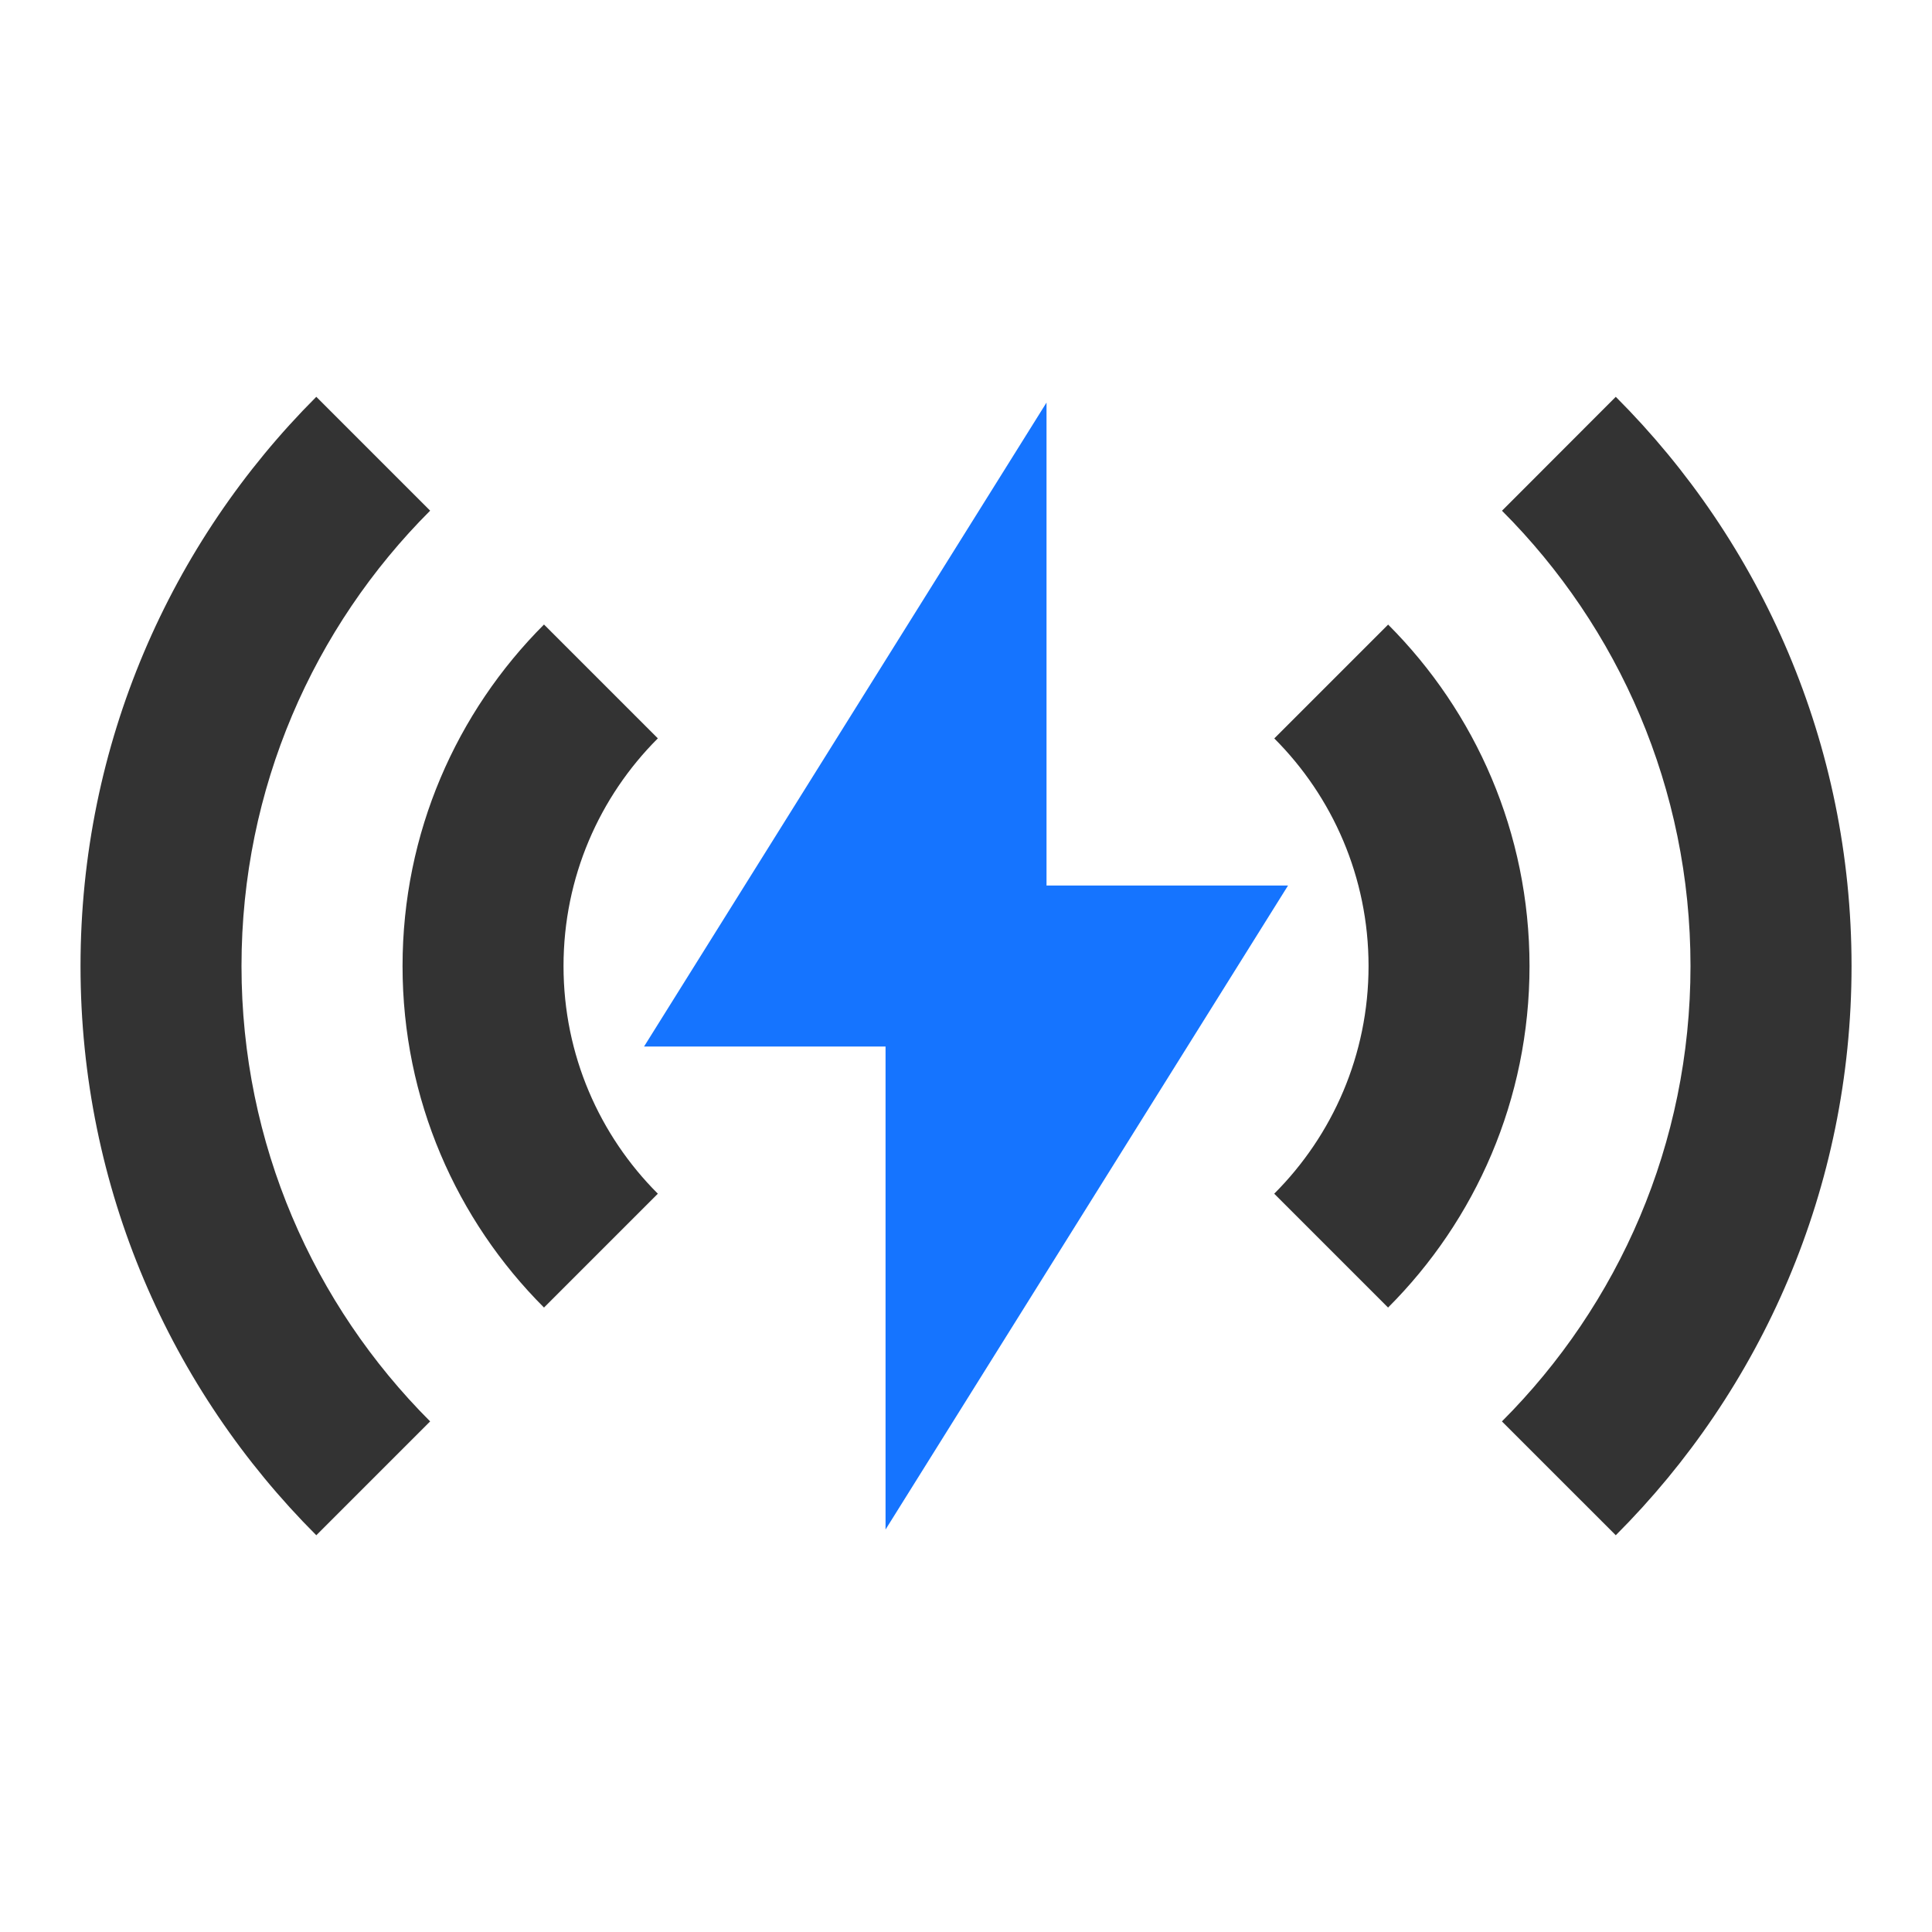
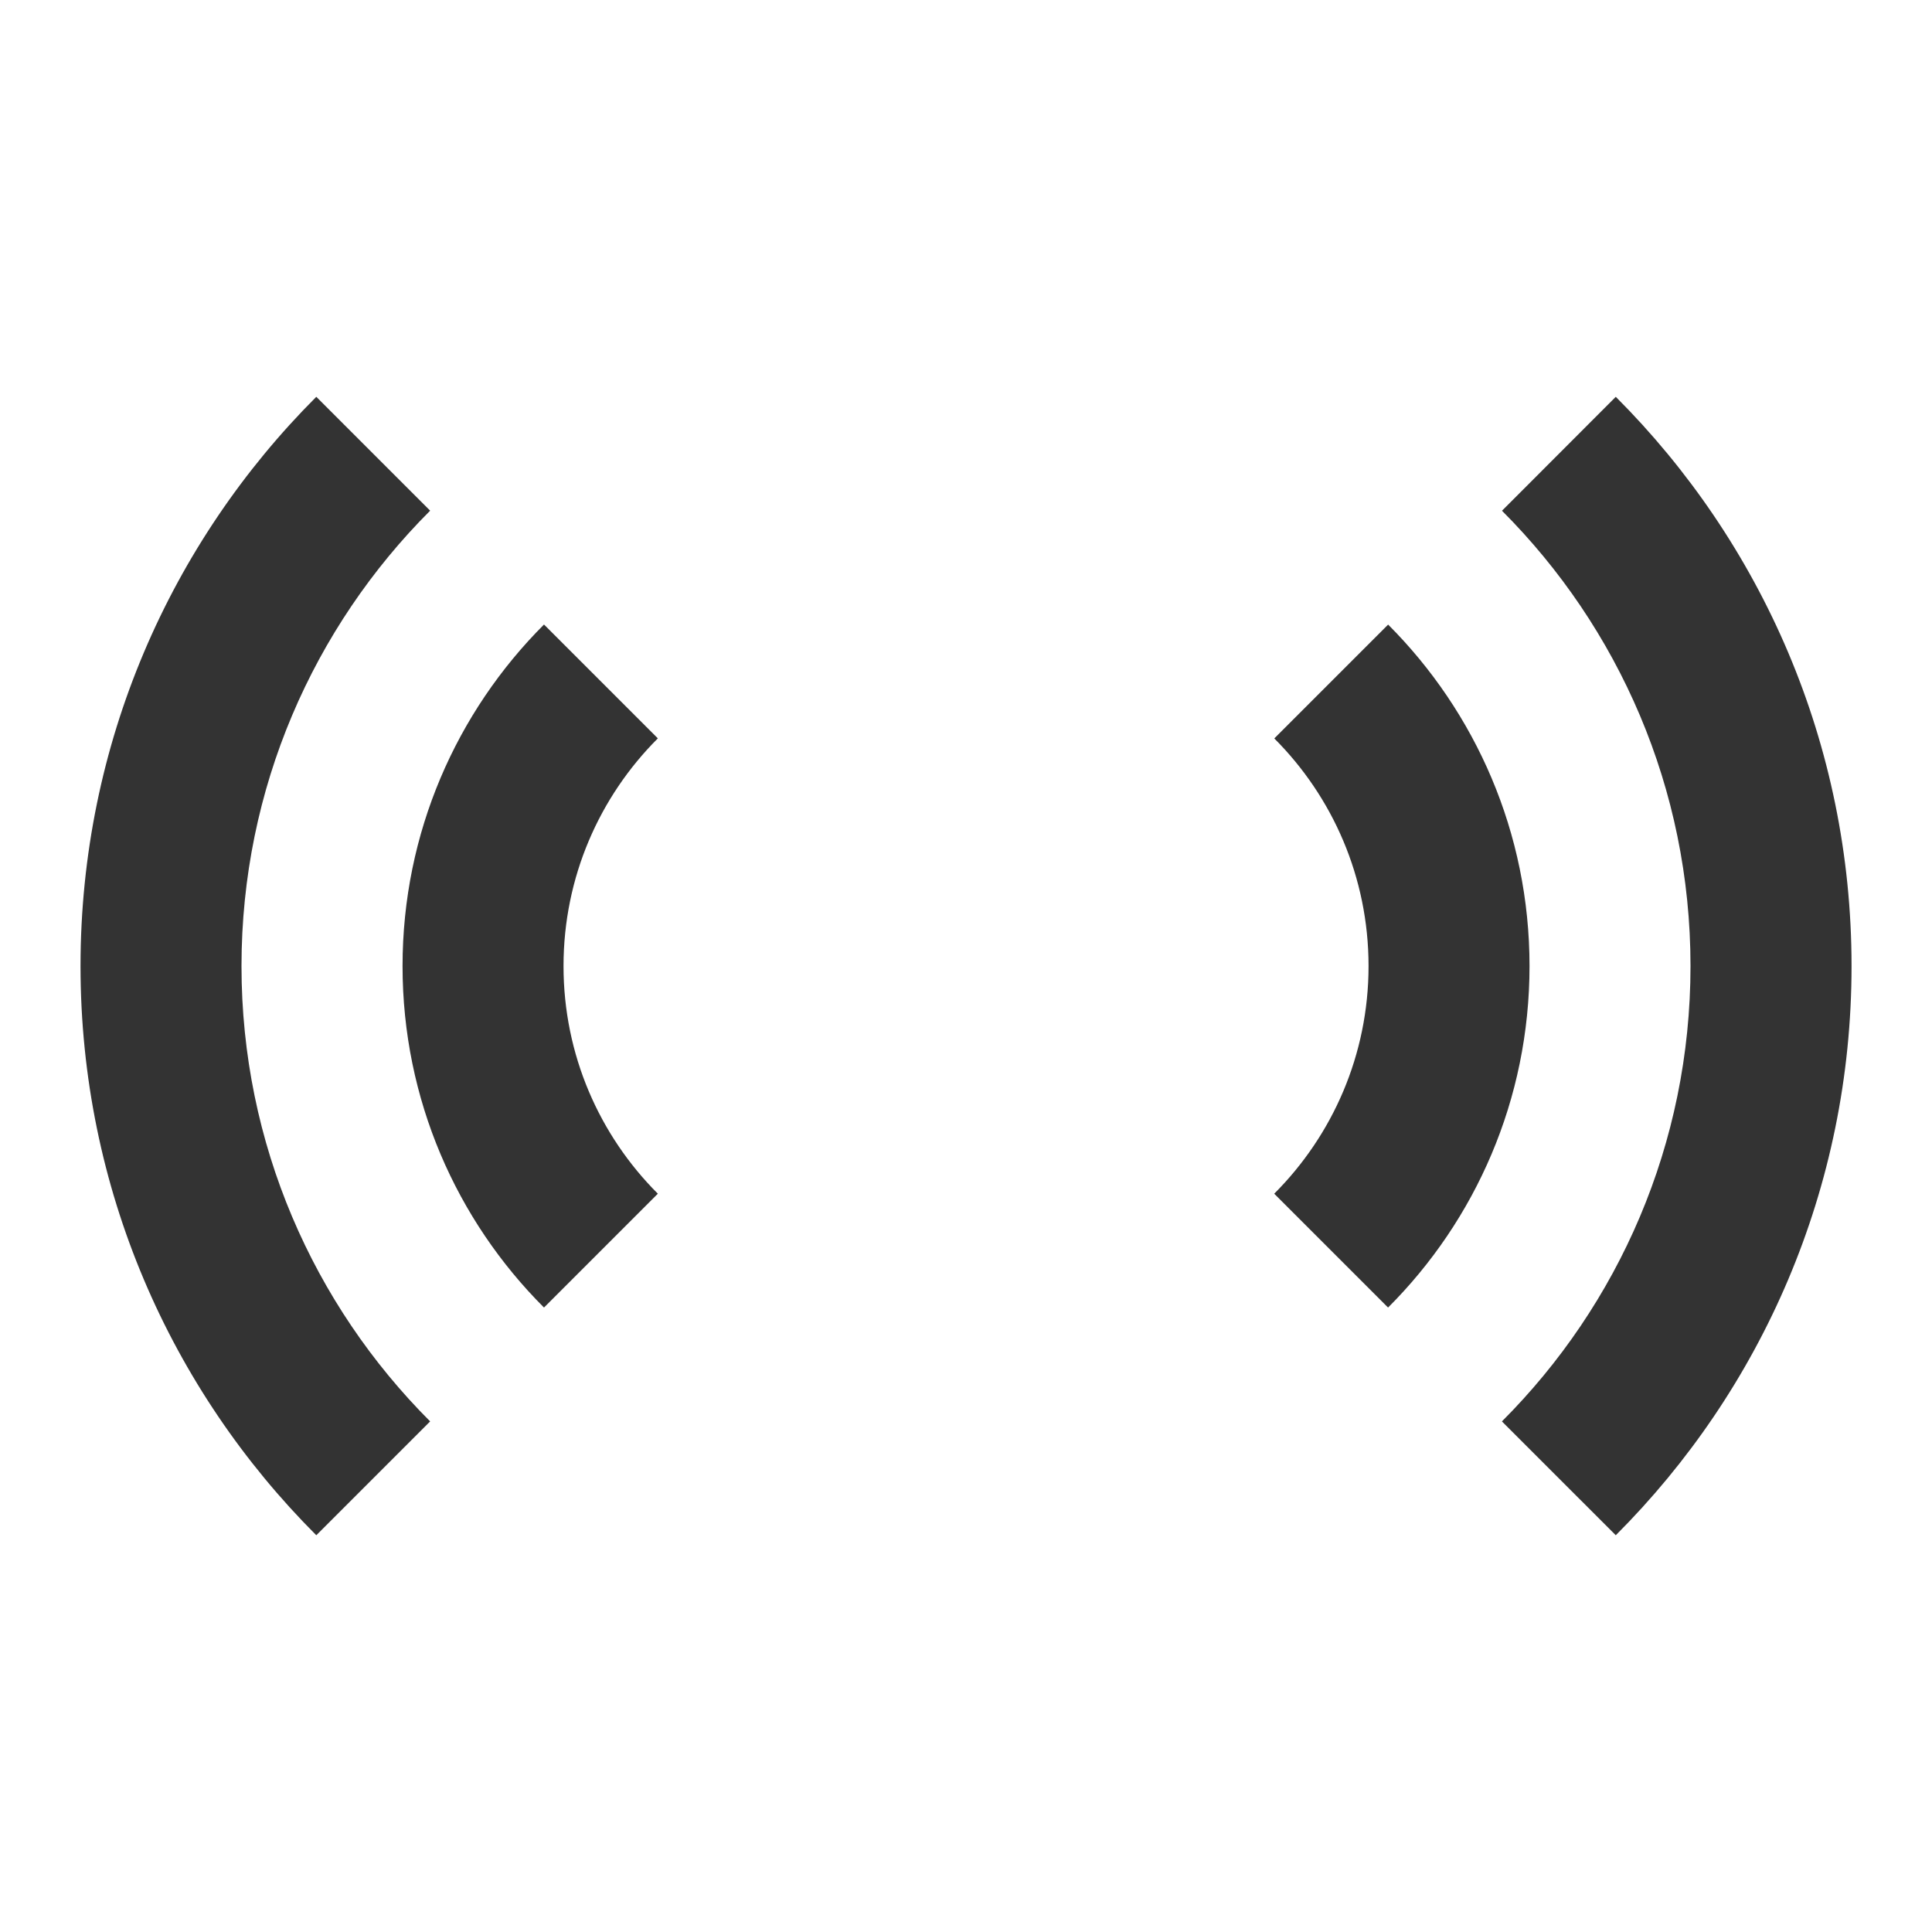
<svg xmlns="http://www.w3.org/2000/svg" width="28" height="28" viewBox="0 0 28 28" fill="none">
-   <path d="M4.584 5.751L6.234 7.401C4.545 9.09 3.5 11.423 3.5 14.001C3.5 16.578 4.545 18.911 6.234 20.6L4.584 22.25C2.473 20.139 1.167 17.222 1.167 14.001C1.167 10.779 2.473 7.862 4.584 5.751ZM23.417 5.751C25.528 7.862 26.834 10.779 26.834 14.001C26.834 17.222 25.528 20.139 23.417 22.25L21.767 20.6C23.456 18.911 24.5 16.578 24.5 14.001C24.5 11.424 23.456 9.091 21.768 7.402L23.417 5.751ZM7.884 9.051L9.534 10.701C8.689 11.545 8.167 12.712 8.167 14.001C8.167 15.289 8.689 16.456 9.534 17.3L7.884 18.95C6.617 17.684 5.834 15.934 5.834 14.001C5.834 12.068 6.617 10.318 7.884 9.051ZM20.118 9.052C21.384 10.319 22.167 12.068 22.167 14.001C22.167 15.934 21.384 17.684 20.117 18.95L18.467 17.3C19.311 16.456 19.834 15.289 19.834 14.001C19.834 12.713 19.312 11.546 18.468 10.702L20.118 9.052Z" fill="#333333" />
-   <path d="M15.167 12.834V5.834L9.334 15.167H12.834V22.167L18.667 12.834H15.167Z" fill="#1574FF" />
+   <path d="M4.584 5.751L6.234 7.401C4.545 9.09 3.5 11.423 3.5 14.001C3.5 16.578 4.545 18.911 6.234 20.6L4.584 22.25C2.473 20.139 1.167 17.222 1.167 14.001C1.167 10.779 2.473 7.862 4.584 5.751ZM23.417 5.751C25.528 7.862 26.834 10.779 26.834 14.001C26.834 17.222 25.528 20.139 23.417 22.25L21.767 20.6C23.456 18.911 24.5 16.578 24.5 14.001C24.5 11.424 23.456 9.091 21.768 7.402L23.417 5.751M7.884 9.051L9.534 10.701C8.689 11.545 8.167 12.712 8.167 14.001C8.167 15.289 8.689 16.456 9.534 17.3L7.884 18.95C6.617 17.684 5.834 15.934 5.834 14.001C5.834 12.068 6.617 10.318 7.884 9.051ZM20.118 9.052C21.384 10.319 22.167 12.068 22.167 14.001C22.167 15.934 21.384 17.684 20.117 18.95L18.467 17.3C19.311 16.456 19.834 15.289 19.834 14.001C19.834 12.713 19.312 11.546 18.468 10.702L20.118 9.052Z" fill="#333333" />
</svg>